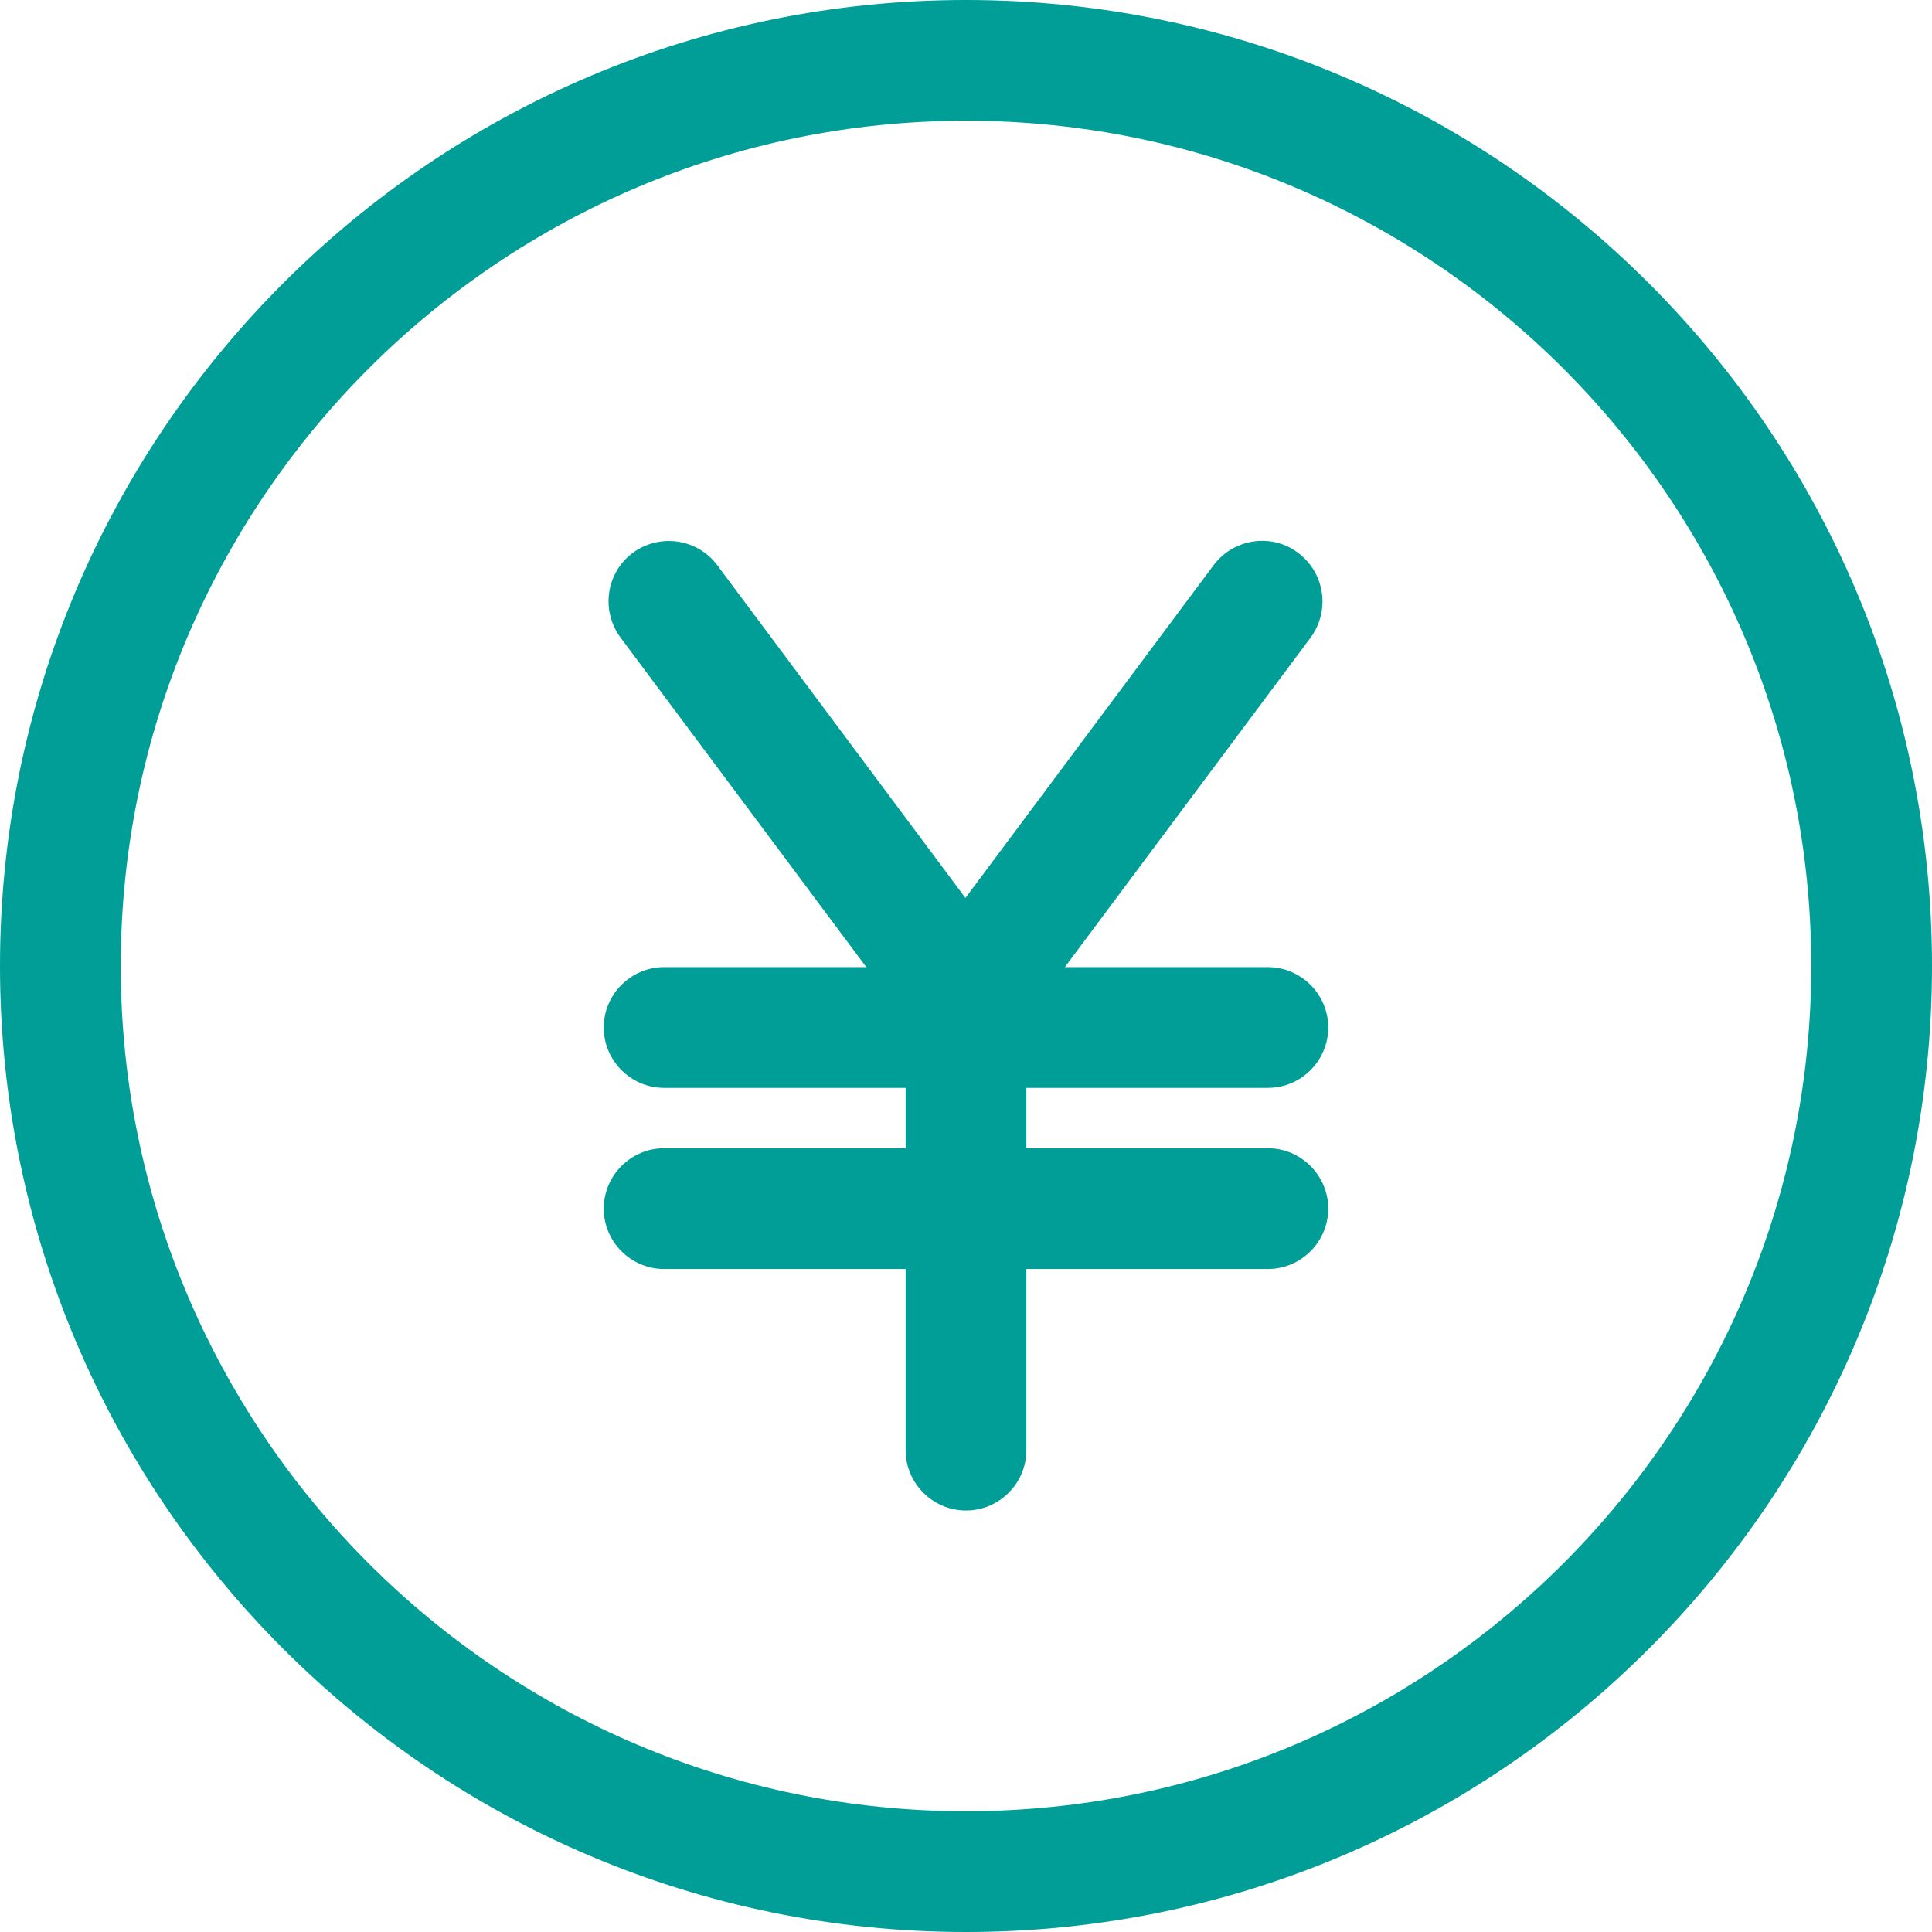
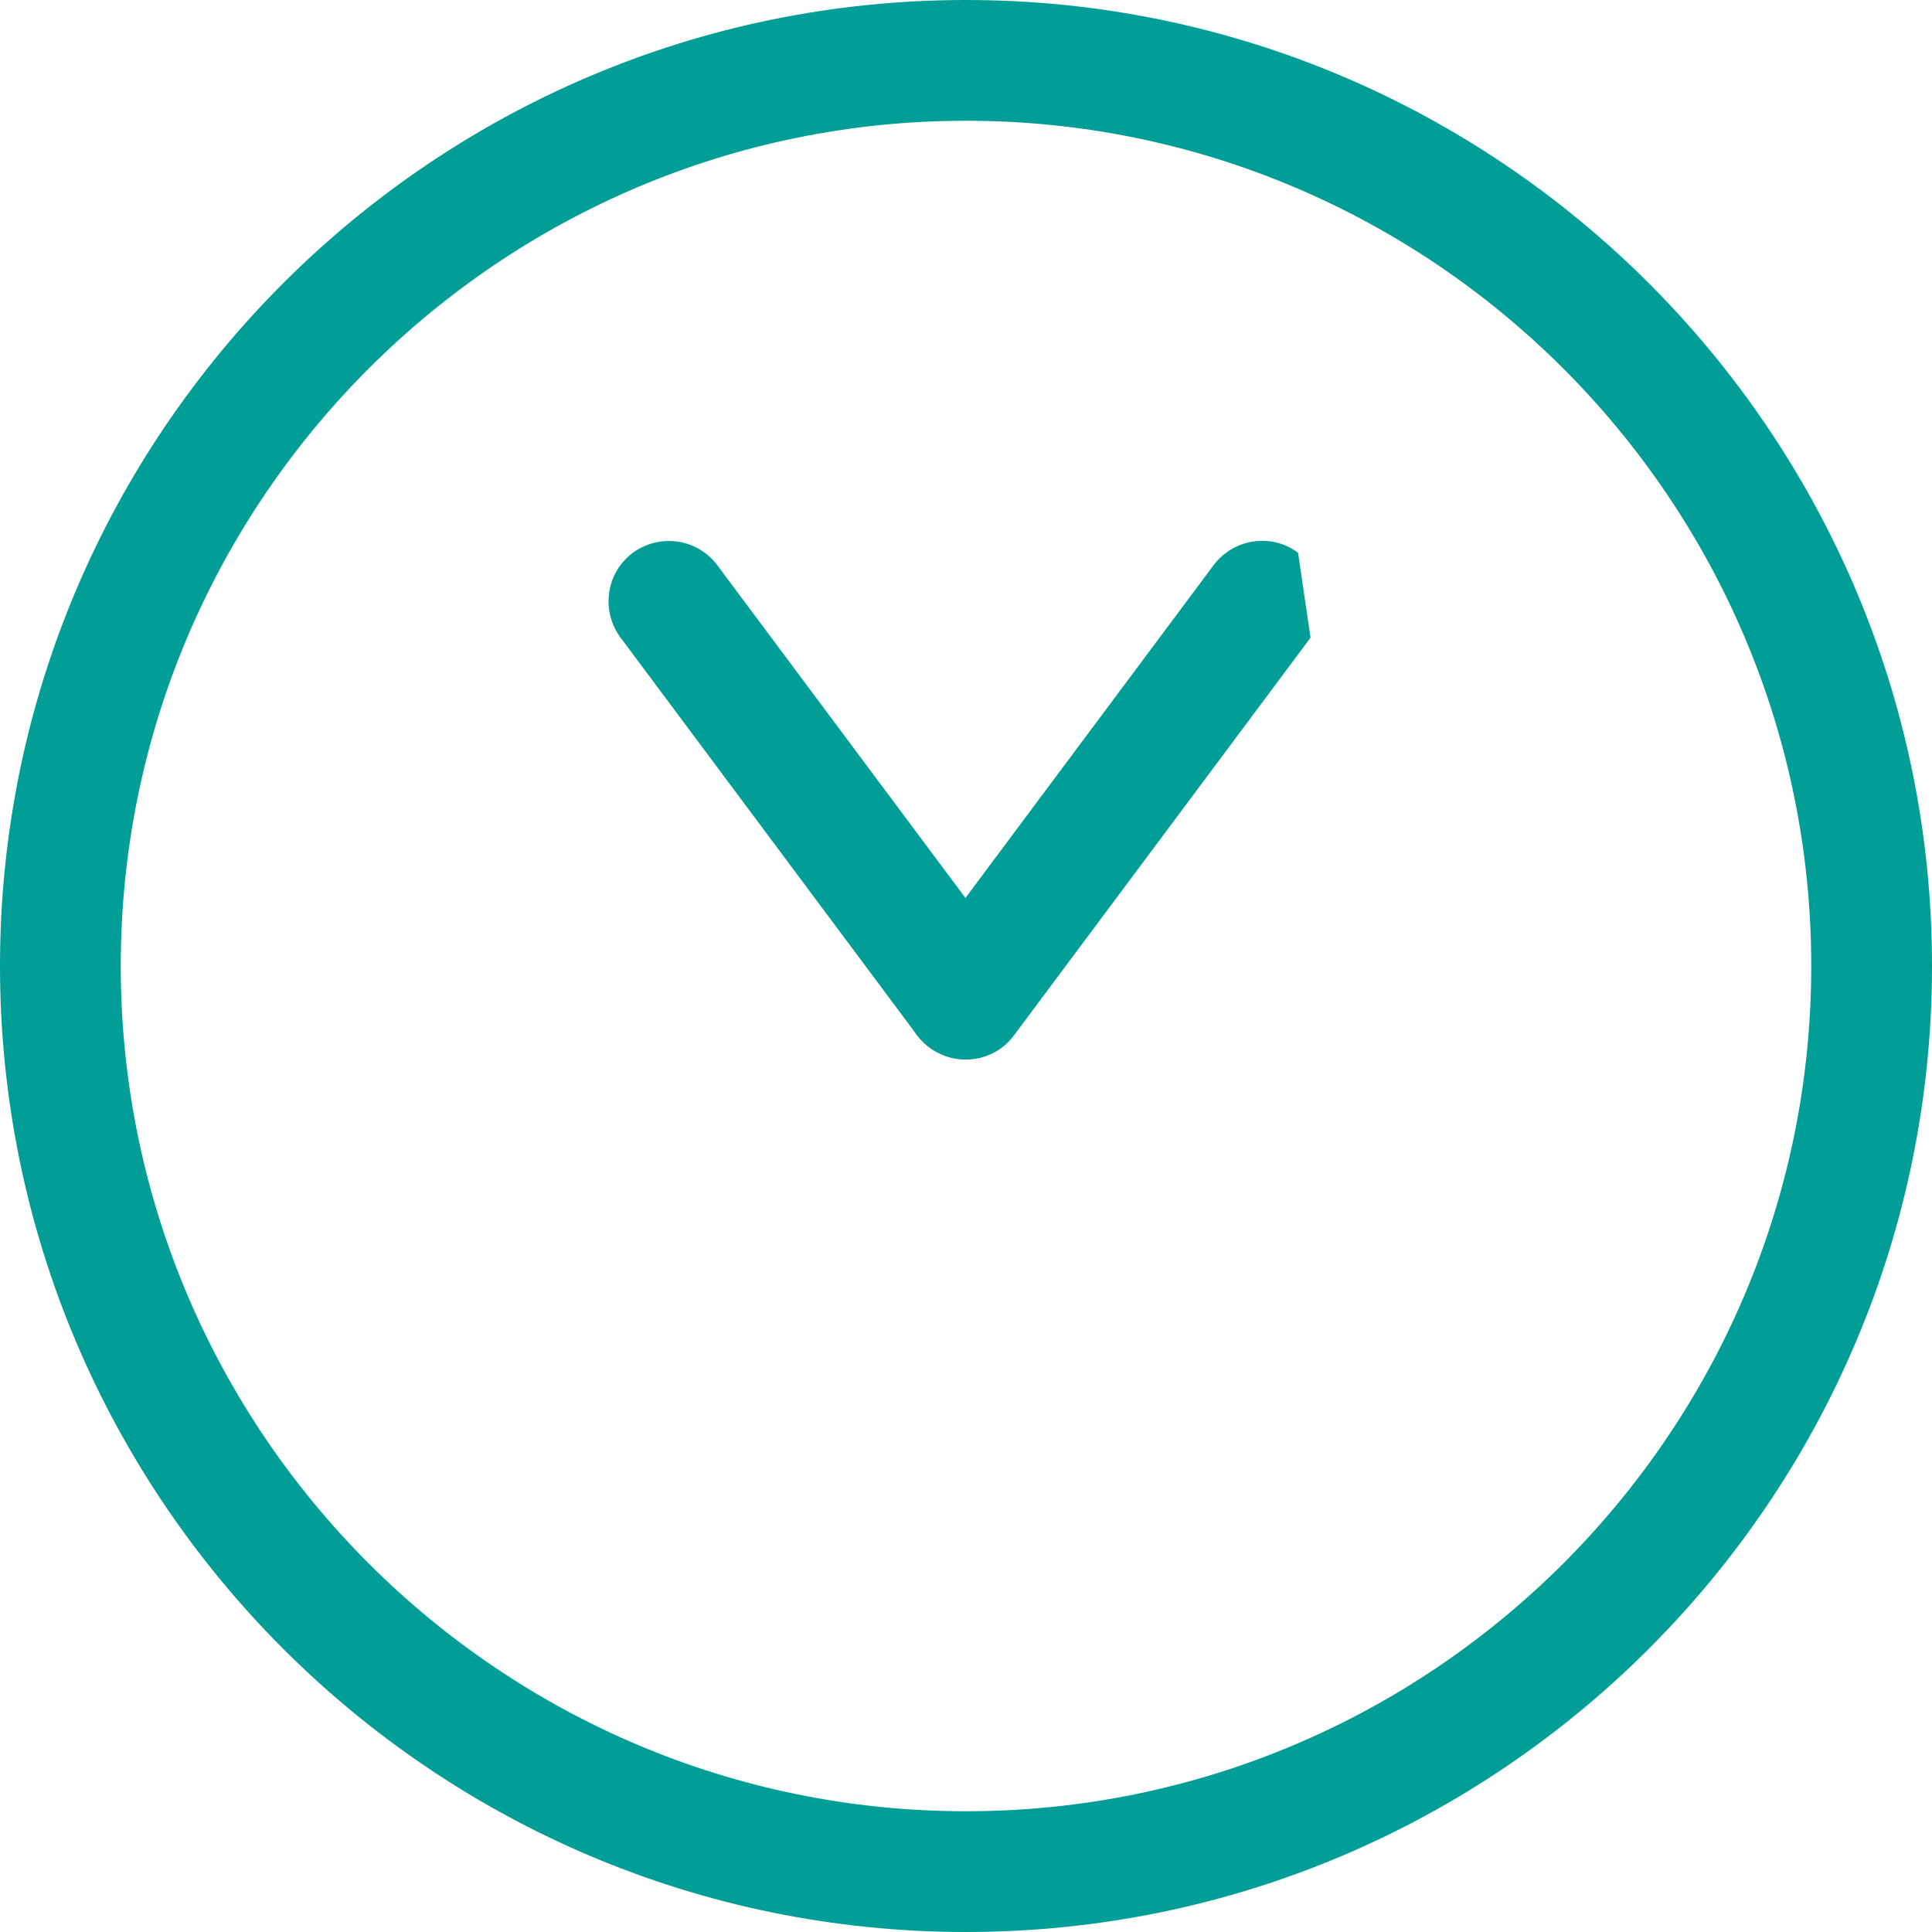
<svg xmlns="http://www.w3.org/2000/svg" version="1.1" id="Layer_1" x="0" y="0" viewBox="0 0 512 512" xml:space="preserve">
  <style>.st0{fill:#009e96}</style>
-   <path class="st0" d="M256 256.3c-8.8 0-16 7.2-16 16v112c0 8.8 7.2 16 16 16s16-7.2 16-16v-112c0-8.9-7.2-16-16-16z" />
  <path class="st0" d="M268.7 255.2l-78.6-105.4c-5.3-7.1-15.3-8.5-22.4-3.3-7.1 5.3-8.5 15.3-3.3 22.4L243 274.3c3.2 4.2 8 6.4 12.8 6.4 3.3 0 6.7-1 9.5-3.2 7.2-5.2 8.7-15.3 3.4-22.3z" />
-   <path class="st0" d="M344 146.5c-7-5.3-17.1-3.8-22.4 3.3L243 255.2c-5.3 7.1-3.8 17.1 3.3 22.4 2.9 2.1 6.2 3.2 9.6 3.2 4.9 0 9.7-2.2 12.8-6.4L347.3 169c5.3-7.2 3.8-17.2-3.3-22.5z" />
-   <path class="st0" d="M336 256.3H176c-8.8 0-16 7.2-16 16s7.2 16 16 16h160c8.8 0 16-7.2 16-16s-7.2-16-16-16zM336 304.3H176c-8.8 0-16 7.2-16 16s7.2 16 16 16h160c8.8 0 16-7.2 16-16s-7.2-16-16-16z" />
+   <path class="st0" d="M344 146.5c-7-5.3-17.1-3.8-22.4 3.3L243 255.2c-5.3 7.1-3.8 17.1 3.3 22.4 2.9 2.1 6.2 3.2 9.6 3.2 4.9 0 9.7-2.2 12.8-6.4L347.3 169z" />
  <path class="st0" d="M256 0C114.8 0 0 114.8 0 256s114.8 256 256 256 256-114.8 256-256S397.2 0 256 0zm0 480C132.5 480 32 379.5 32 256S132.5 32 256 32s224 100.5 224 224-100.5 224-224 224z" />
</svg>